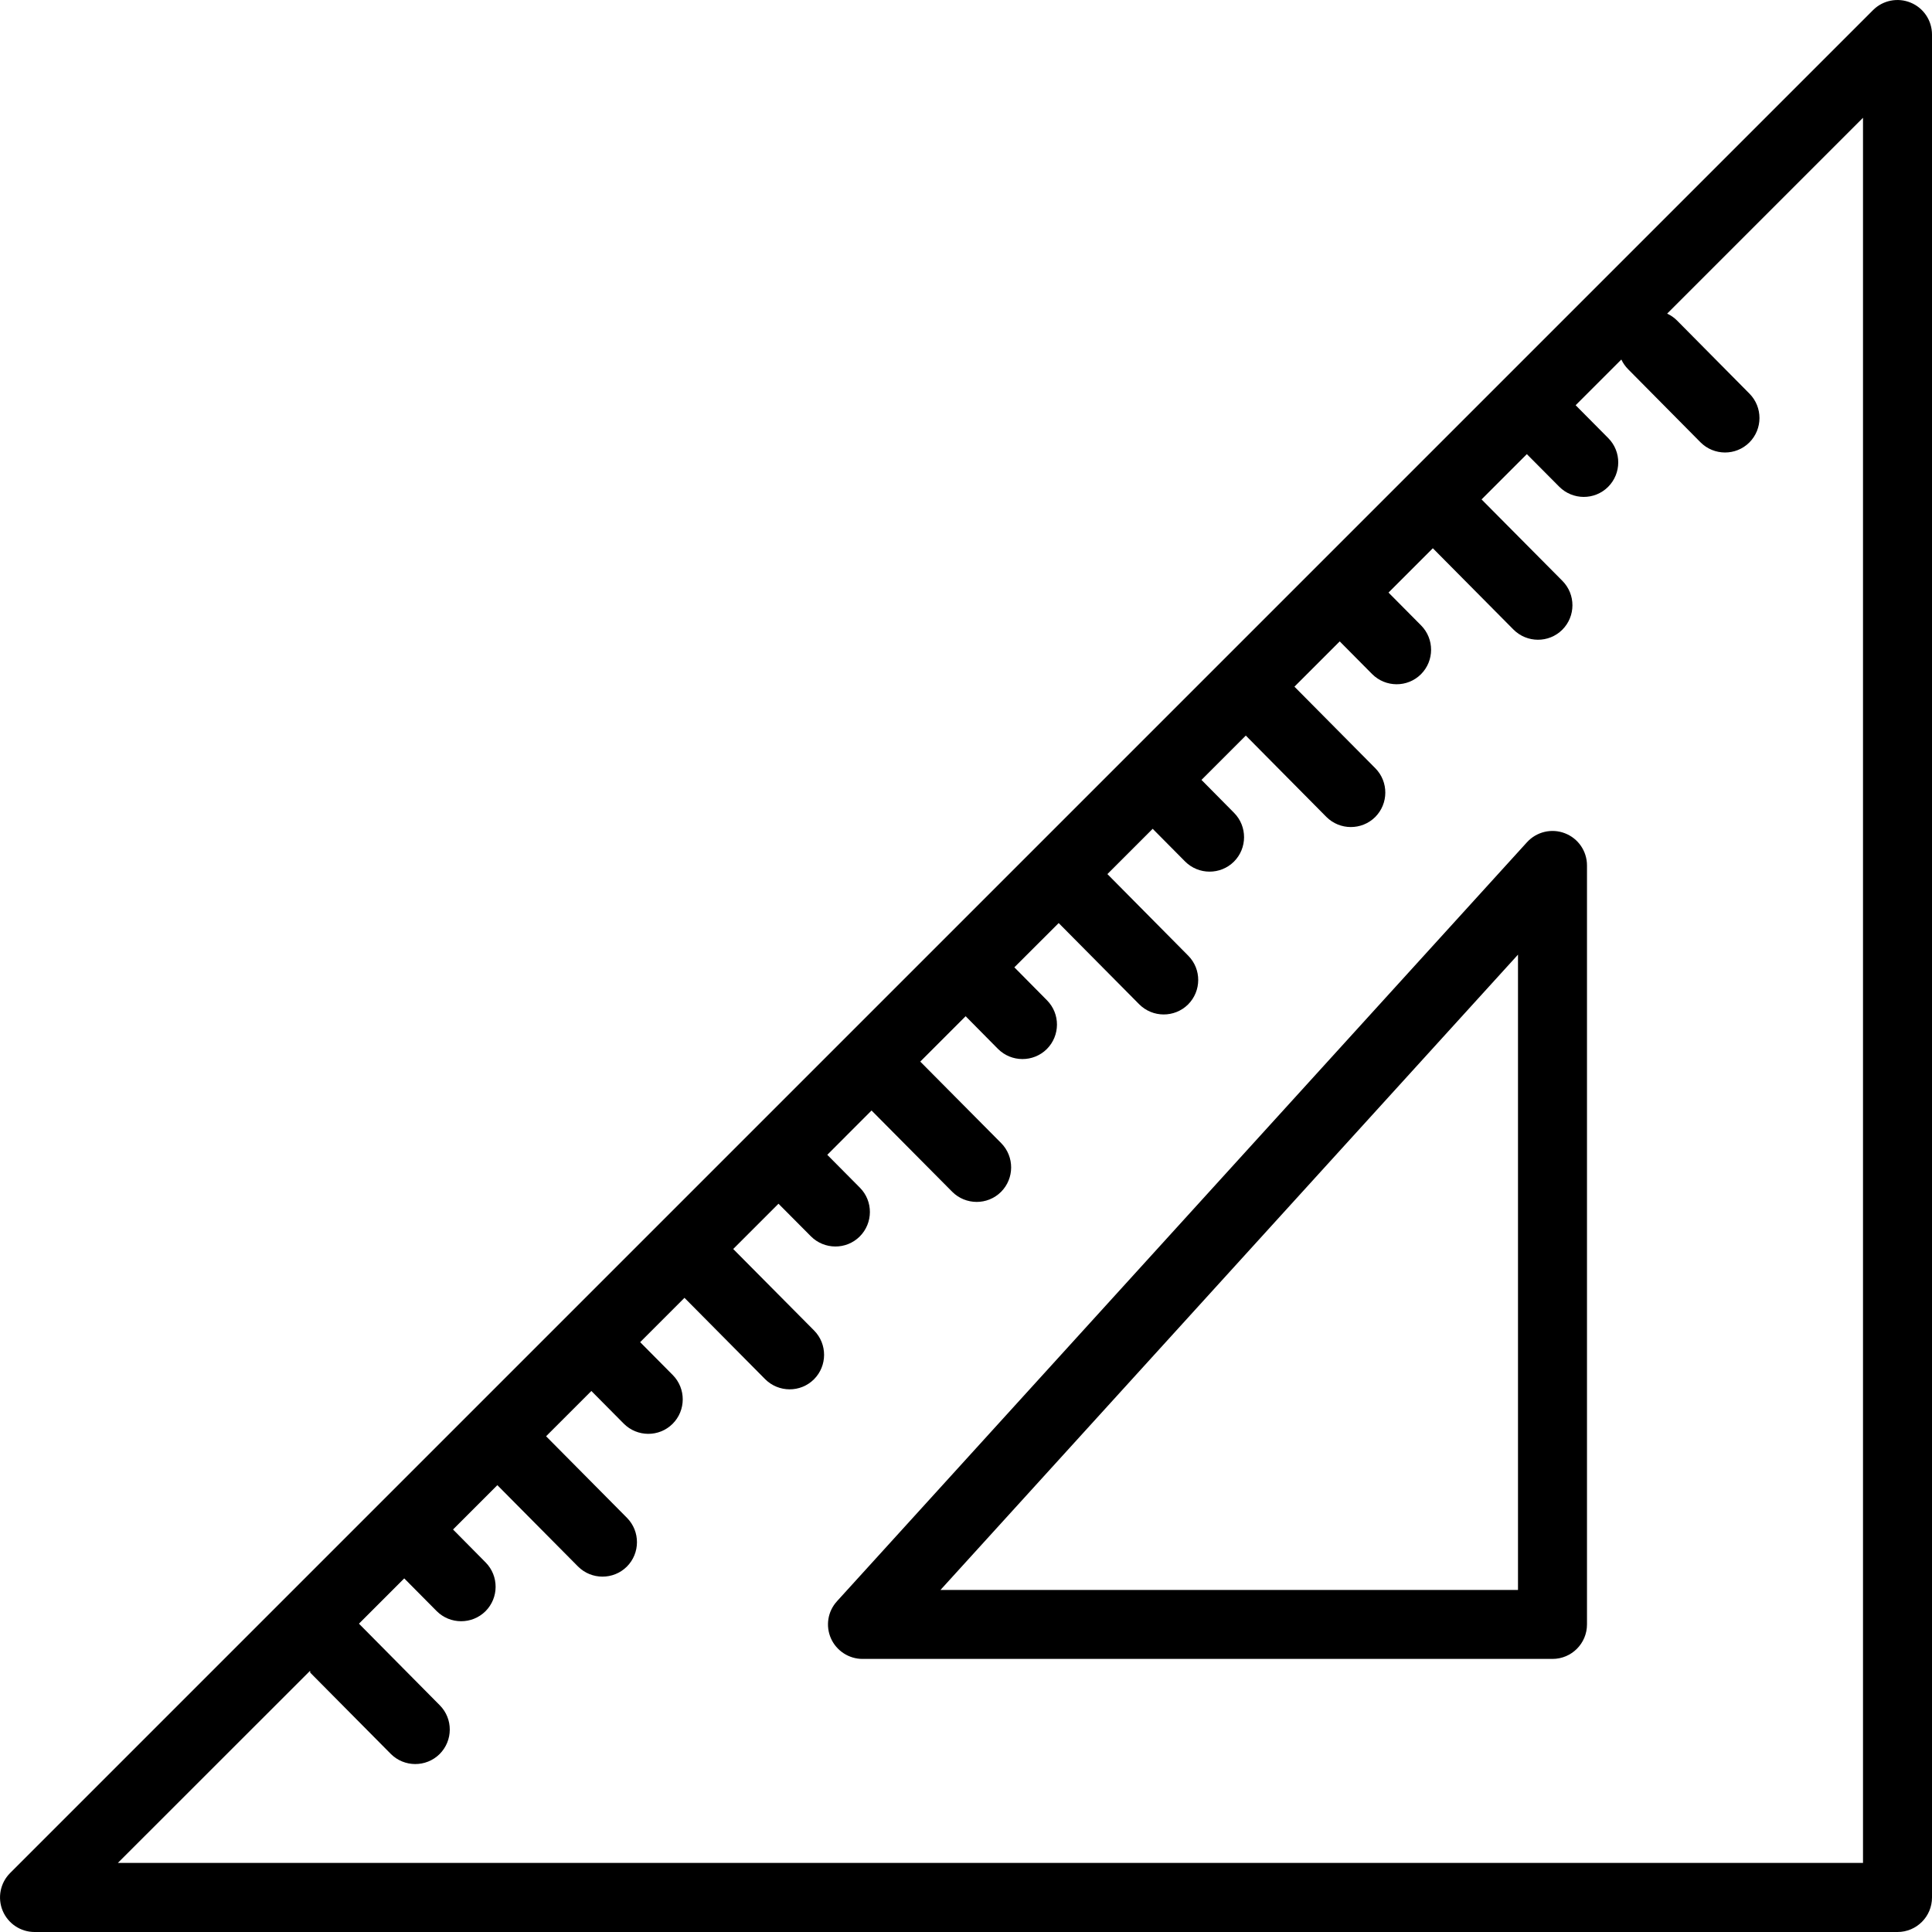
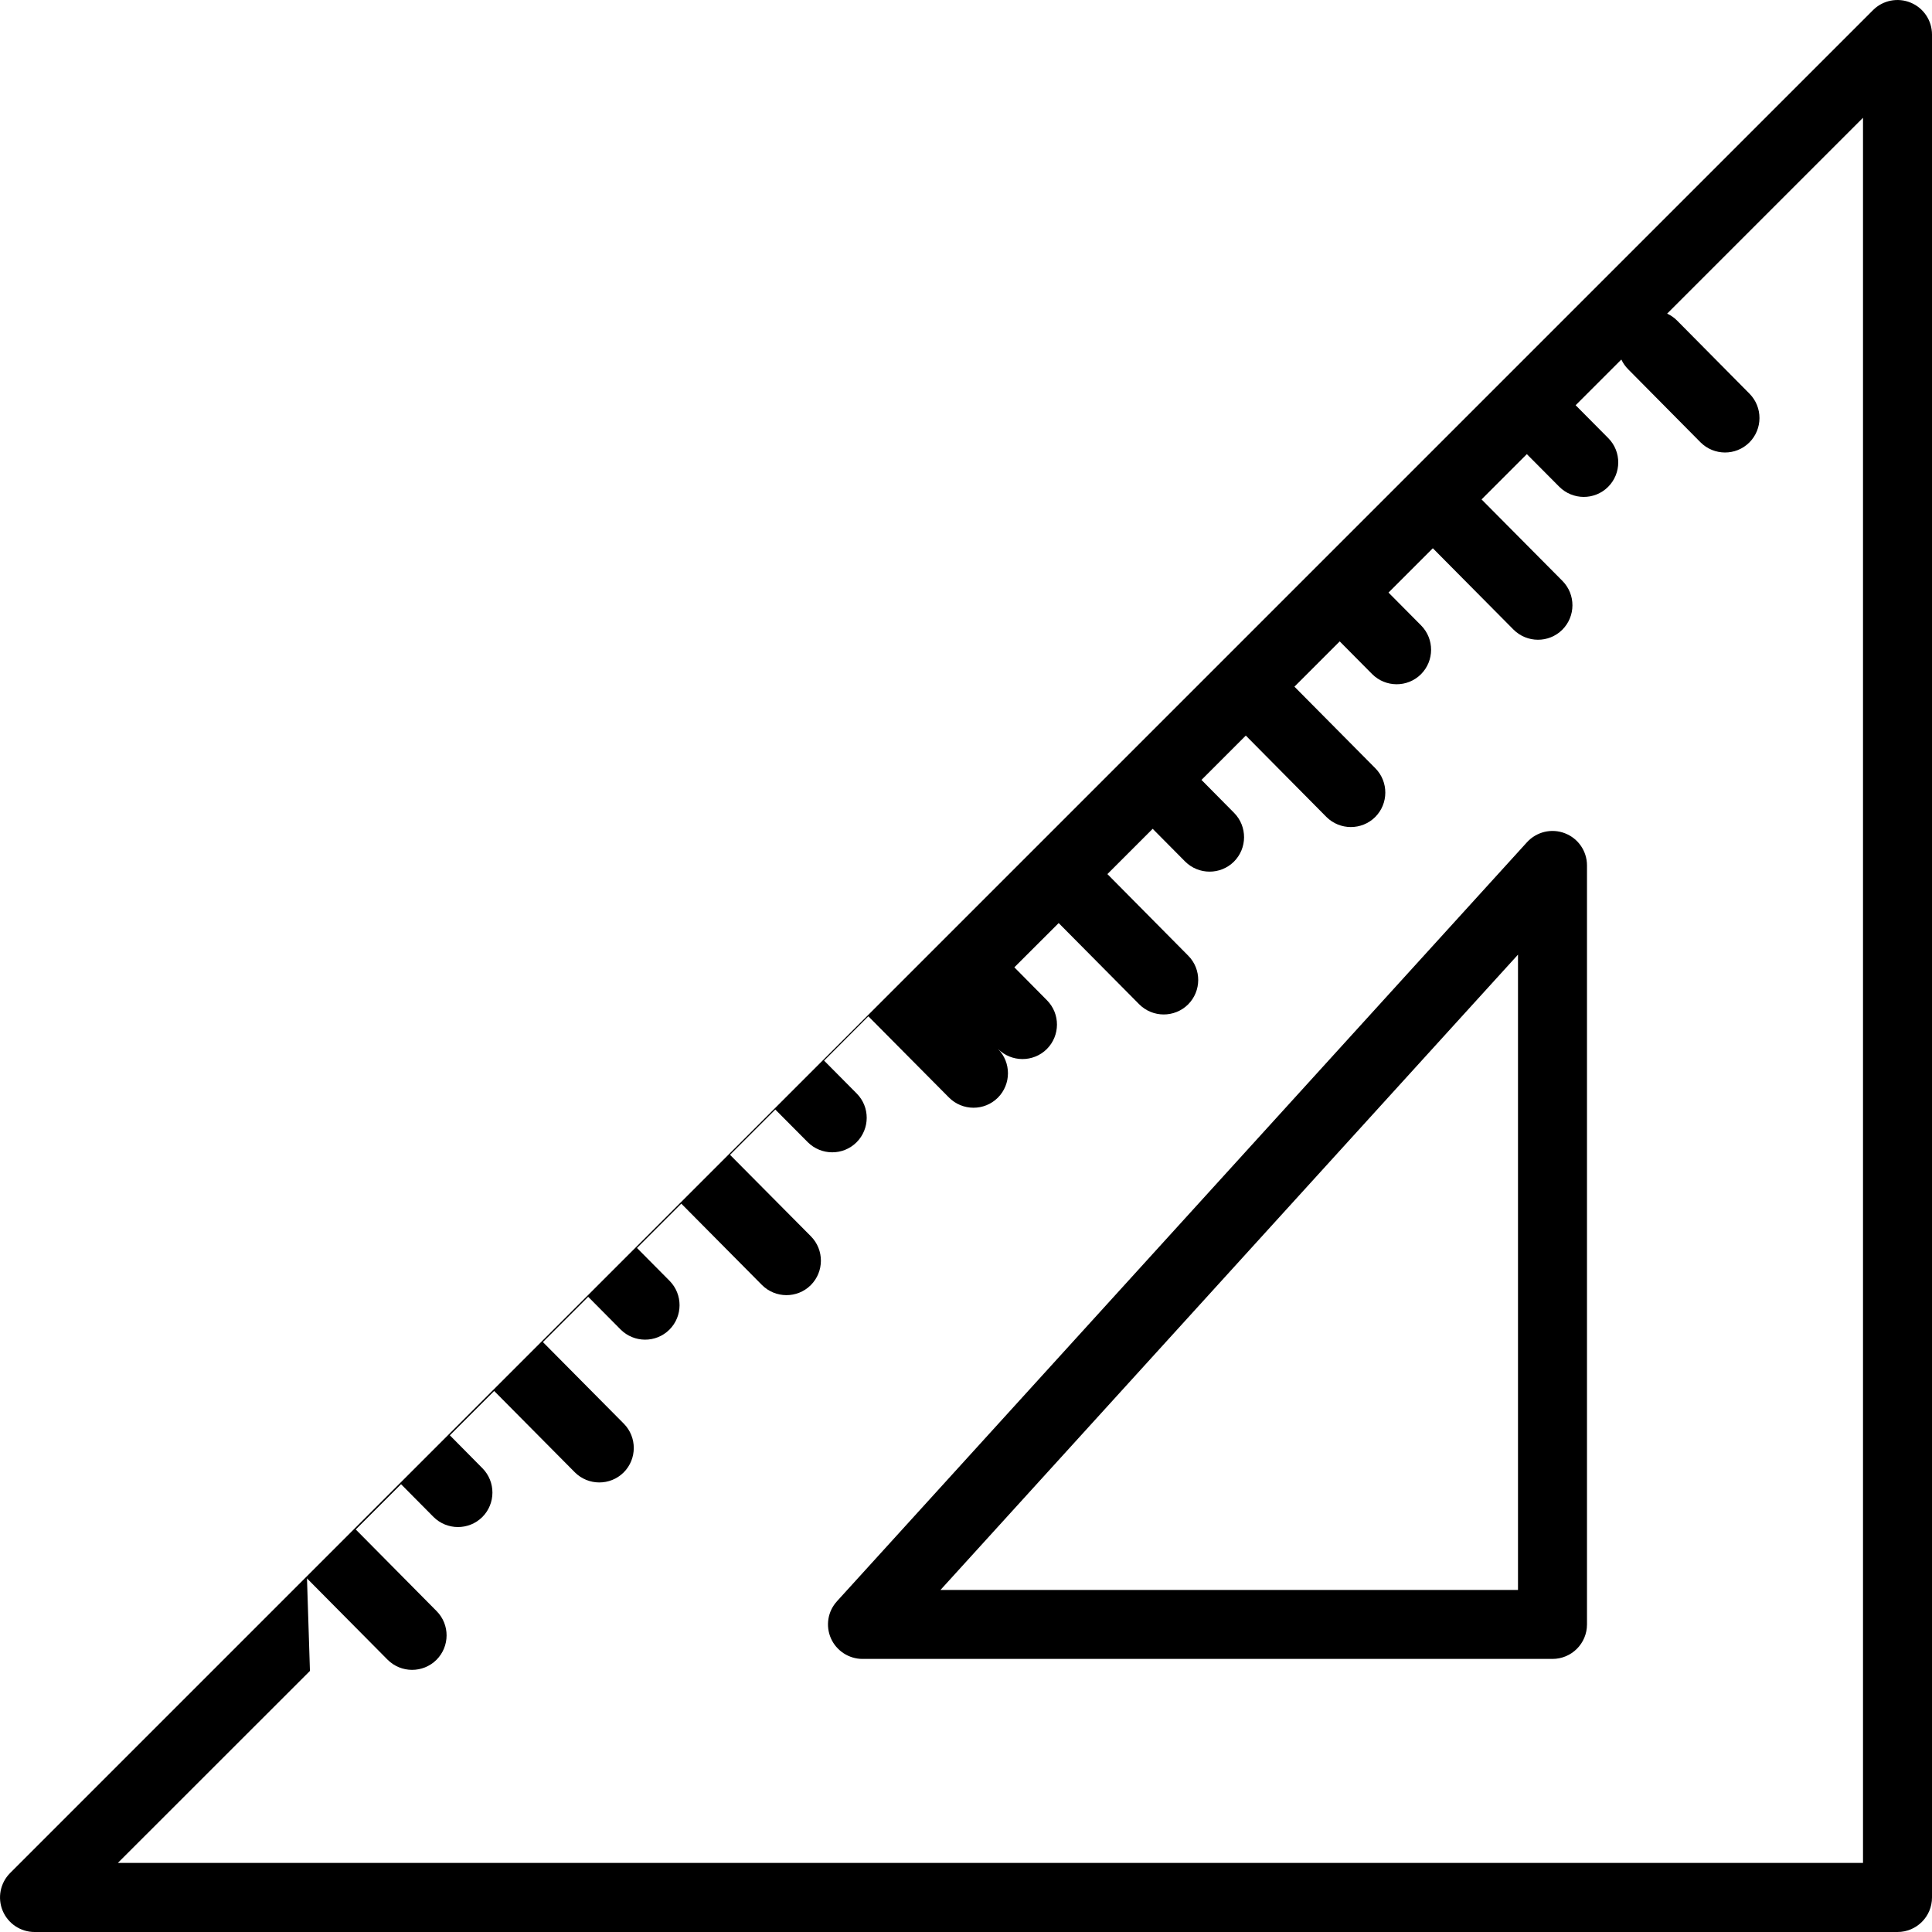
<svg xmlns="http://www.w3.org/2000/svg" id="Layer_2" viewBox="0 0 1050.03 1050.03">
  <defs>
    <style>.cls-1{fill-rule:evenodd;}</style>
  </defs>
  <g id="Layer_1-2">
-     <path class="cls-1" d="M5.51,1017.97L1018.01,5.47c5.34-5.34,13.45-6.94,20.44-4.03,7.03,2.91,11.58,9.75,11.58,17.34v1012.5c0,10.36-8.39,18.75-18.75,18.75H18.78c-7.59,0-14.44-4.59-17.34-11.58s-1.31-15.09,4.03-20.44l.05-.05ZM168.45,908.14l-104.39,104.34h948.47V64.01l-106.45,106.45c1.97.89,3.84,2.16,5.48,3.84l39.28,39.66c7.27,7.36,7.22,19.22-.09,26.53-7.36,7.31-19.22,7.22-26.53-.09l-39.28-39.66c-1.59-1.59-2.86-3.42-3.75-5.34l-24.84,24.84,17.72,17.86c7.31,7.36,7.22,19.22-.09,26.53-7.36,7.31-19.22,7.22-26.53-.09l-17.62-17.72-24.61,24.61,43.97,44.3c7.27,7.36,7.22,19.22-.09,26.53-7.36,7.31-19.22,7.22-26.53-.09l-43.83-44.2-24.09,24.09,17.72,17.86c7.27,7.36,7.22,19.22-.09,26.53-7.36,7.31-19.22,7.22-26.53-.09l-17.62-17.77-24.61,24.61,43.97,44.34c7.27,7.36,7.22,19.22-.09,26.53-7.36,7.27-19.22,7.22-26.53-.09l-43.78-44.2-24.09,24.09,17.72,17.91c7.27,7.36,7.22,19.22-.09,26.53-7.36,7.27-19.22,7.22-26.53-.09l-17.62-17.77-24.61,24.61,43.92,44.34c7.31,7.36,7.22,19.22-.09,26.53-7.36,7.27-19.22,7.22-26.53-.09l-43.78-44.16-24.09,24.05,17.72,17.91c7.31,7.36,7.22,19.22-.09,26.53-7.36,7.27-19.22,7.22-26.53-.09l-17.58-17.77-24.66,24.66,43.97,44.3c7.27,7.36,7.22,19.22-.09,26.53-7.36,7.31-19.22,7.22-26.53-.09l-43.83-44.16-24.05,24.09,17.72,17.86c7.31,7.36,7.22,19.22-.09,26.53-7.36,7.31-19.22,7.22-26.53-.09l-17.62-17.72-24.61,24.61,43.97,44.3c7.27,7.36,7.22,19.22-.09,26.53-7.36,7.31-19.22,7.22-26.53-.09l-43.83-44.2-24.09,24.09,17.72,17.86c7.27,7.36,7.22,19.22-.09,26.53-7.36,7.31-19.22,7.22-26.53-.09l-17.62-17.77-24.61,24.61,43.97,44.34c7.27,7.36,7.22,19.22-.09,26.53-7.36,7.27-19.22,7.22-26.53-.09l-43.83-44.2-24.09,24.09,17.72,17.91c7.27,7.36,7.22,19.22-.09,26.53-7.36,7.27-19.22,7.22-26.53-.09l-17.62-17.77-24.61,24.61,43.92,44.34c7.31,7.36,7.22,19.22-.09,26.53-7.36,7.27-19.22,7.22-26.53-.09l-43.78-44.16-.06-.92ZM454.9,870.26l375-412.5c5.2-5.72,13.41-7.69,20.62-4.88,7.22,2.77,12,9.7,12,17.48v412.5c0,10.36-8.39,18.75-18.75,18.75h-375c-7.41,0-14.16-4.41-17.16-11.16-3-6.8-1.73-14.72,3.28-20.16v-.05ZM511.15,864.12h313.87v-345.28l-313.87,345.28Z" />
+     <path class="cls-1" d="M5.51,1017.97L1018.01,5.47c5.34-5.34,13.45-6.94,20.44-4.03,7.03,2.91,11.58,9.75,11.58,17.34v1012.5c0,10.36-8.39,18.75-18.75,18.75H18.78c-7.59,0-14.44-4.59-17.34-11.58s-1.31-15.09,4.03-20.44l.05-.05ZM168.45,908.14l-104.39,104.34h948.47V64.01l-106.45,106.45c1.97.89,3.84,2.16,5.48,3.84l39.28,39.66c7.27,7.36,7.22,19.22-.09,26.53-7.36,7.31-19.22,7.22-26.53-.09l-39.28-39.66c-1.59-1.59-2.86-3.42-3.75-5.34l-24.84,24.84,17.72,17.86c7.31,7.36,7.22,19.22-.09,26.53-7.36,7.31-19.22,7.22-26.53-.09l-17.62-17.72-24.61,24.61,43.97,44.3c7.27,7.36,7.22,19.22-.09,26.53-7.36,7.31-19.22,7.22-26.53-.09l-43.83-44.2-24.09,24.09,17.72,17.86c7.27,7.36,7.22,19.22-.09,26.53-7.36,7.31-19.22,7.22-26.53-.09l-17.62-17.77-24.61,24.61,43.97,44.34c7.27,7.36,7.22,19.22-.09,26.53-7.36,7.27-19.22,7.22-26.53-.09l-43.78-44.2-24.09,24.09,17.72,17.91c7.27,7.36,7.22,19.22-.09,26.53-7.36,7.27-19.22,7.22-26.53-.09l-17.62-17.77-24.61,24.61,43.92,44.34c7.31,7.36,7.22,19.22-.09,26.53-7.36,7.27-19.22,7.22-26.53-.09l-43.78-44.16-24.09,24.05,17.72,17.91c7.31,7.36,7.22,19.22-.09,26.53-7.36,7.27-19.22,7.22-26.53-.09c7.27,7.36,7.22,19.22-.09,26.53-7.36,7.31-19.22,7.22-26.53-.09l-43.83-44.16-24.05,24.09,17.72,17.86c7.31,7.36,7.22,19.22-.09,26.53-7.36,7.31-19.22,7.22-26.53-.09l-17.62-17.72-24.61,24.61,43.97,44.3c7.27,7.36,7.22,19.22-.09,26.53-7.36,7.31-19.22,7.22-26.53-.09l-43.83-44.2-24.09,24.09,17.72,17.86c7.27,7.36,7.22,19.22-.09,26.53-7.36,7.31-19.22,7.22-26.53-.09l-17.62-17.77-24.61,24.61,43.97,44.34c7.27,7.36,7.22,19.22-.09,26.53-7.36,7.27-19.22,7.22-26.53-.09l-43.83-44.2-24.09,24.09,17.72,17.91c7.27,7.36,7.22,19.22-.09,26.53-7.36,7.27-19.22,7.22-26.53-.09l-17.62-17.77-24.61,24.61,43.92,44.34c7.31,7.36,7.22,19.22-.09,26.53-7.36,7.27-19.22,7.22-26.53-.09l-43.78-44.16-.06-.92ZM454.9,870.26l375-412.5c5.2-5.72,13.41-7.69,20.62-4.88,7.22,2.77,12,9.7,12,17.48v412.5c0,10.36-8.39,18.75-18.75,18.75h-375c-7.41,0-14.16-4.41-17.16-11.16-3-6.8-1.73-14.72,3.28-20.16v-.05ZM511.15,864.12h313.87v-345.28l-313.87,345.28Z" />
  </g>
</svg>